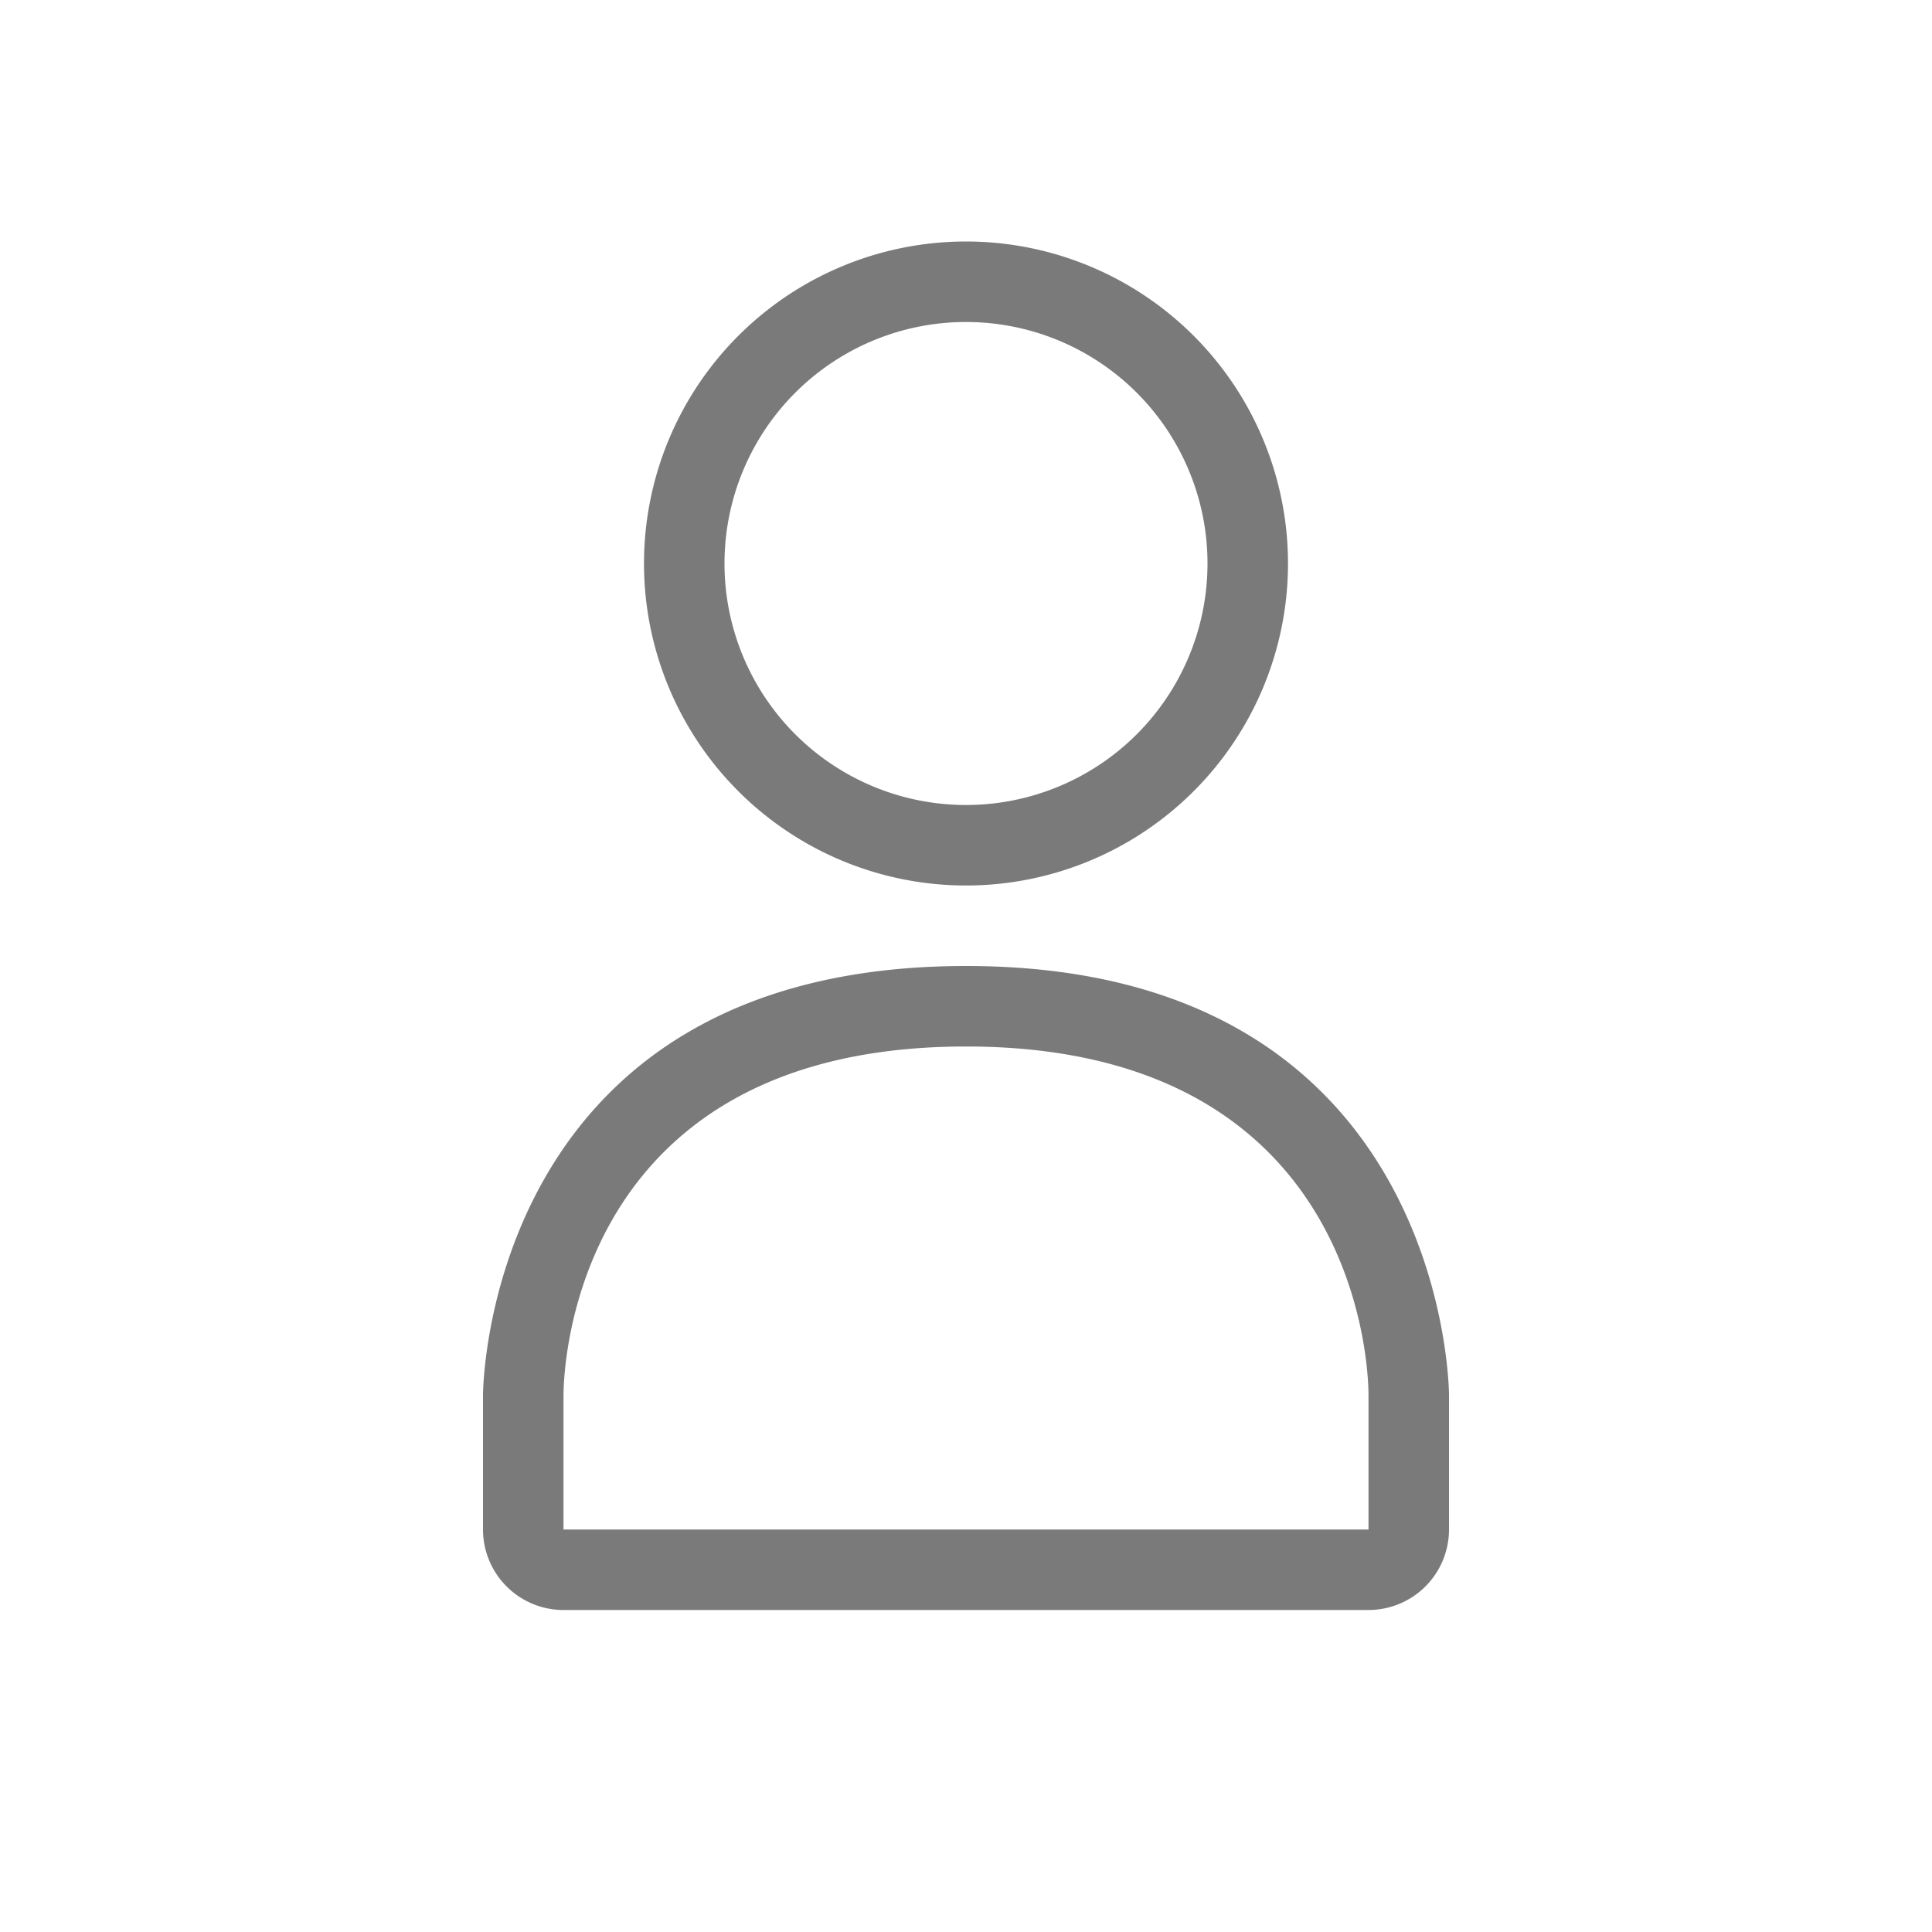
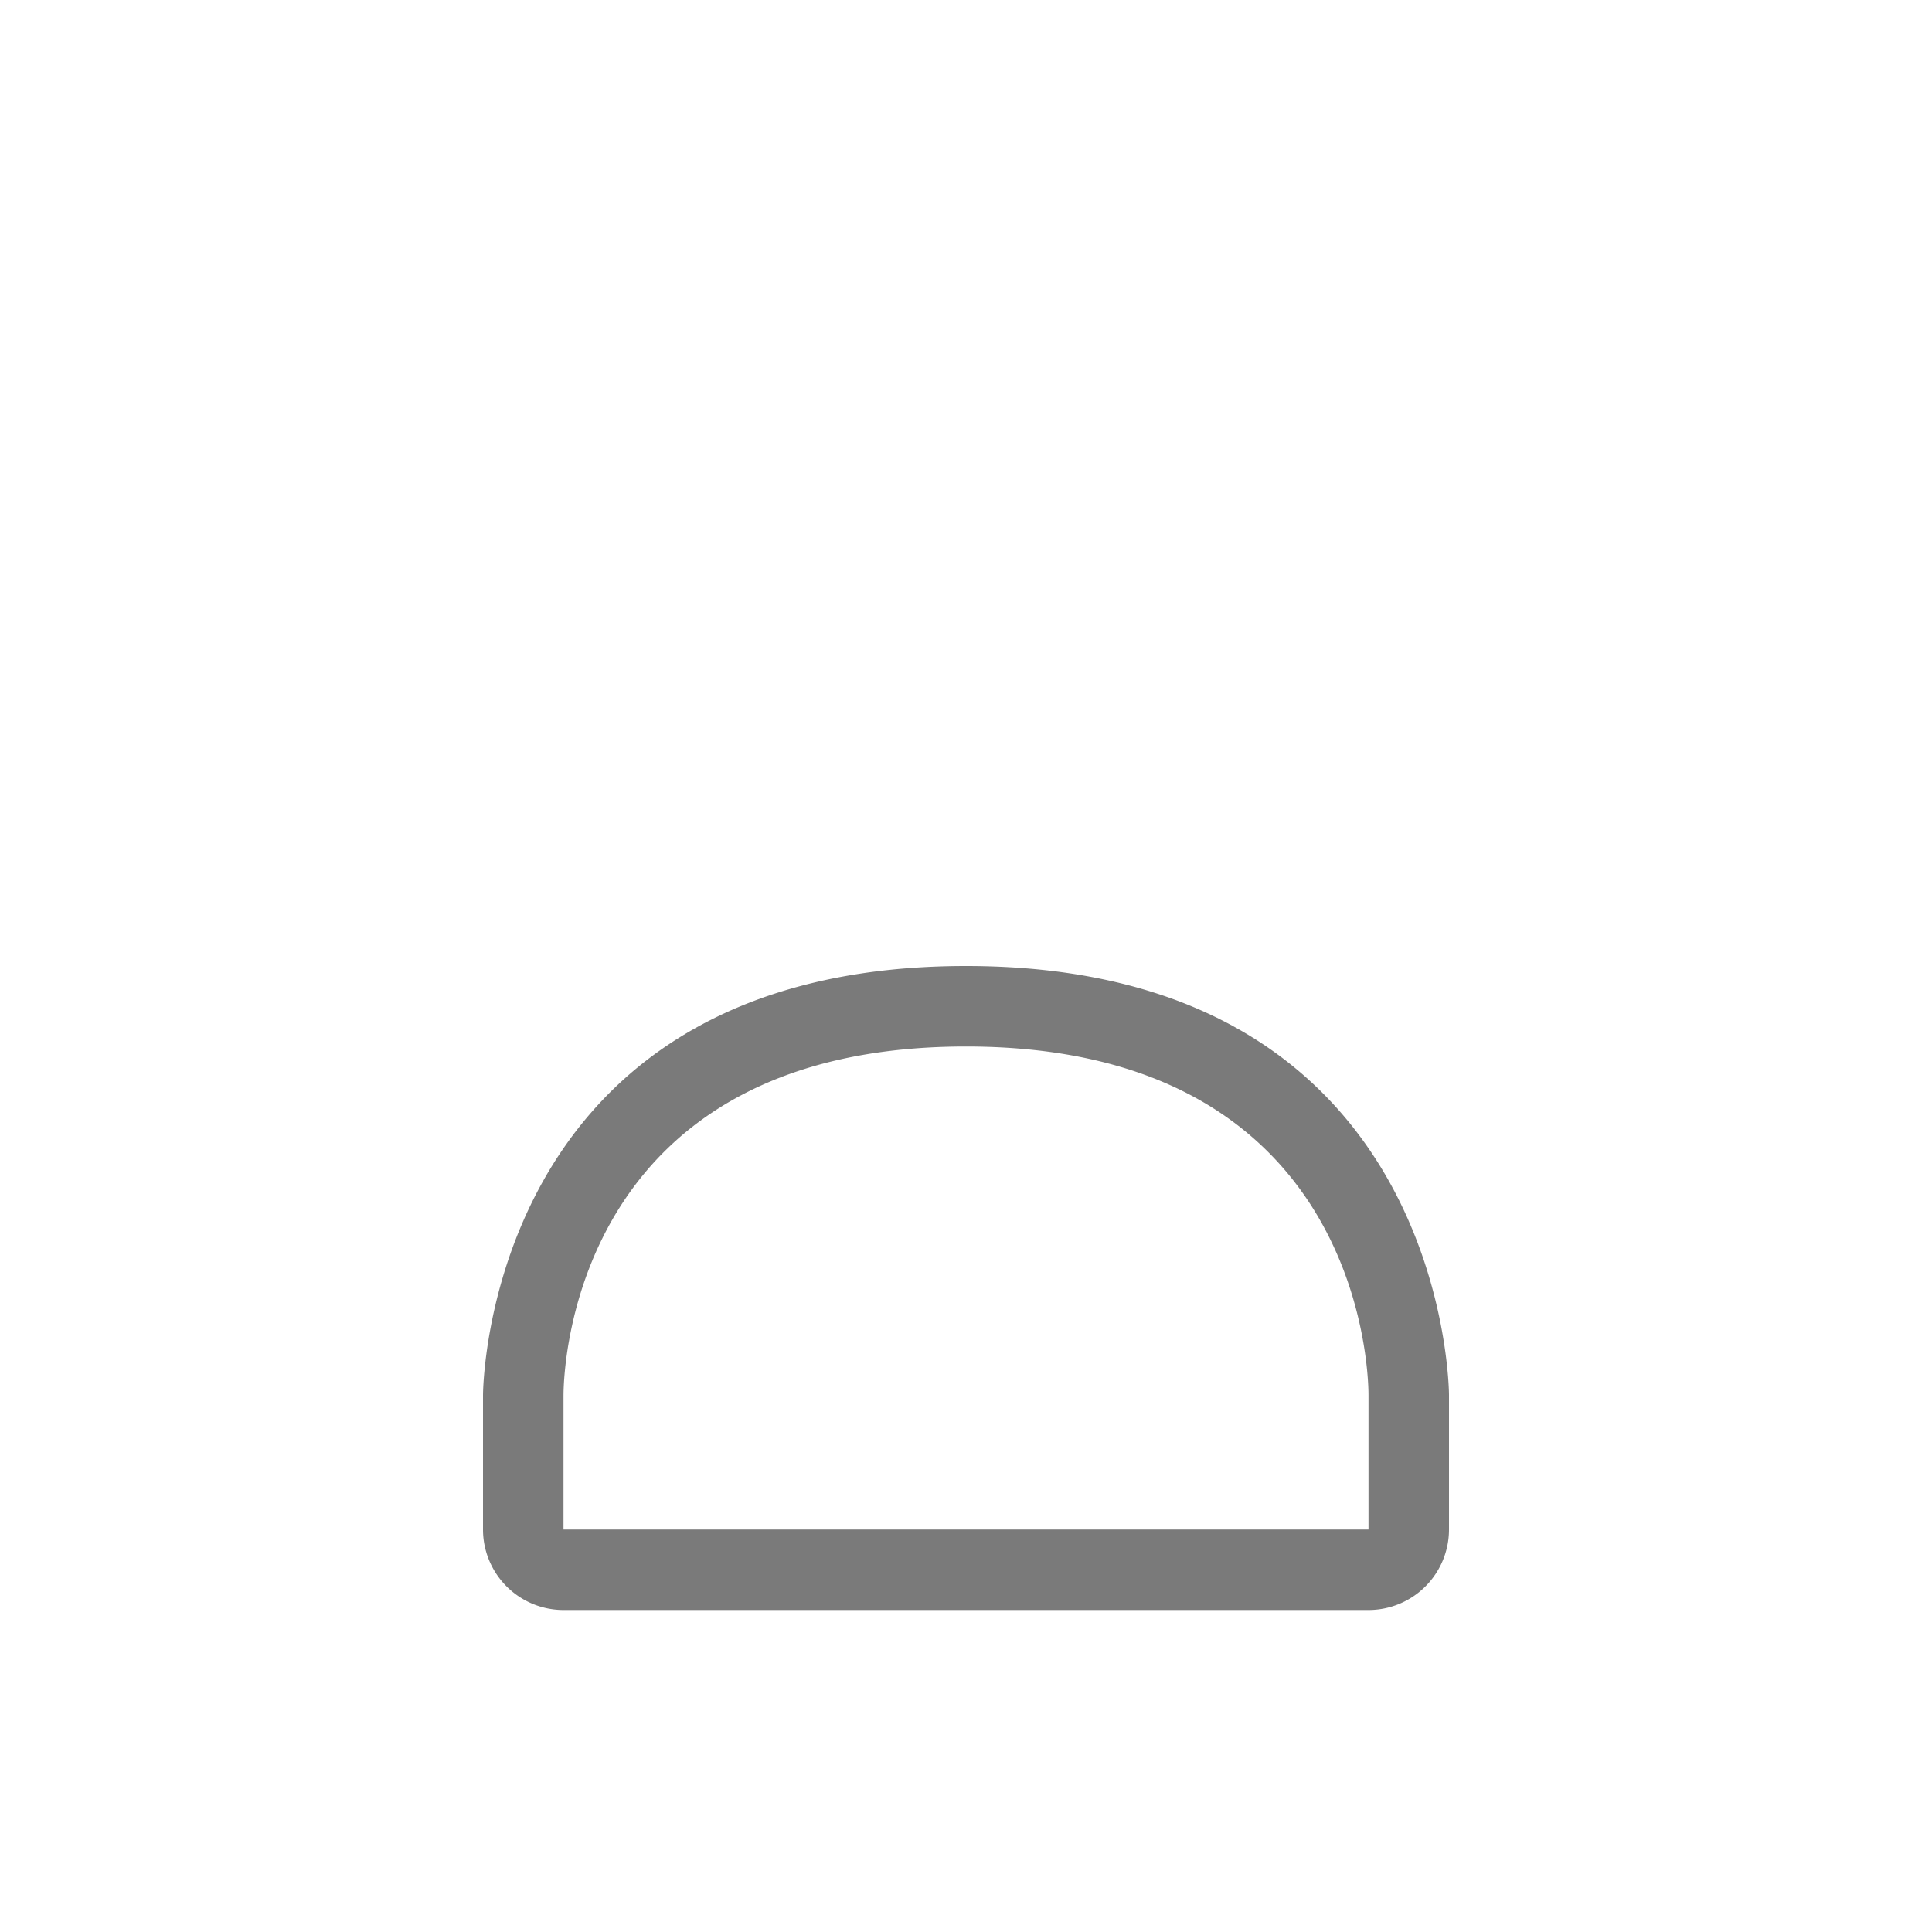
<svg xmlns="http://www.w3.org/2000/svg" id="圖層_1" data-name="圖層 1" viewBox="0 0 24 24">
  <defs>
    <style>.cls-1{fill:#7a7a7a;}</style>
  </defs>
-   <path class="cls-1" d="M12,4A3,3,0,1,1,9,7a3,3,0,0,1,3-3m0-1a4,4,0,1,0,4,4,4,4,0,0,0-4-4Z" />
  <path class="cls-1" d="M12,13c4.81,0,5,3.89,5,4.33V19H7V17.34c0-.45.19-4.34,5-4.34m0-1c-6,0-6,5.33-6,5.33V19a1,1,0,0,0,1,1H17a1,1,0,0,0,1-1V17.33S18,12,12,12Z" />
</svg>